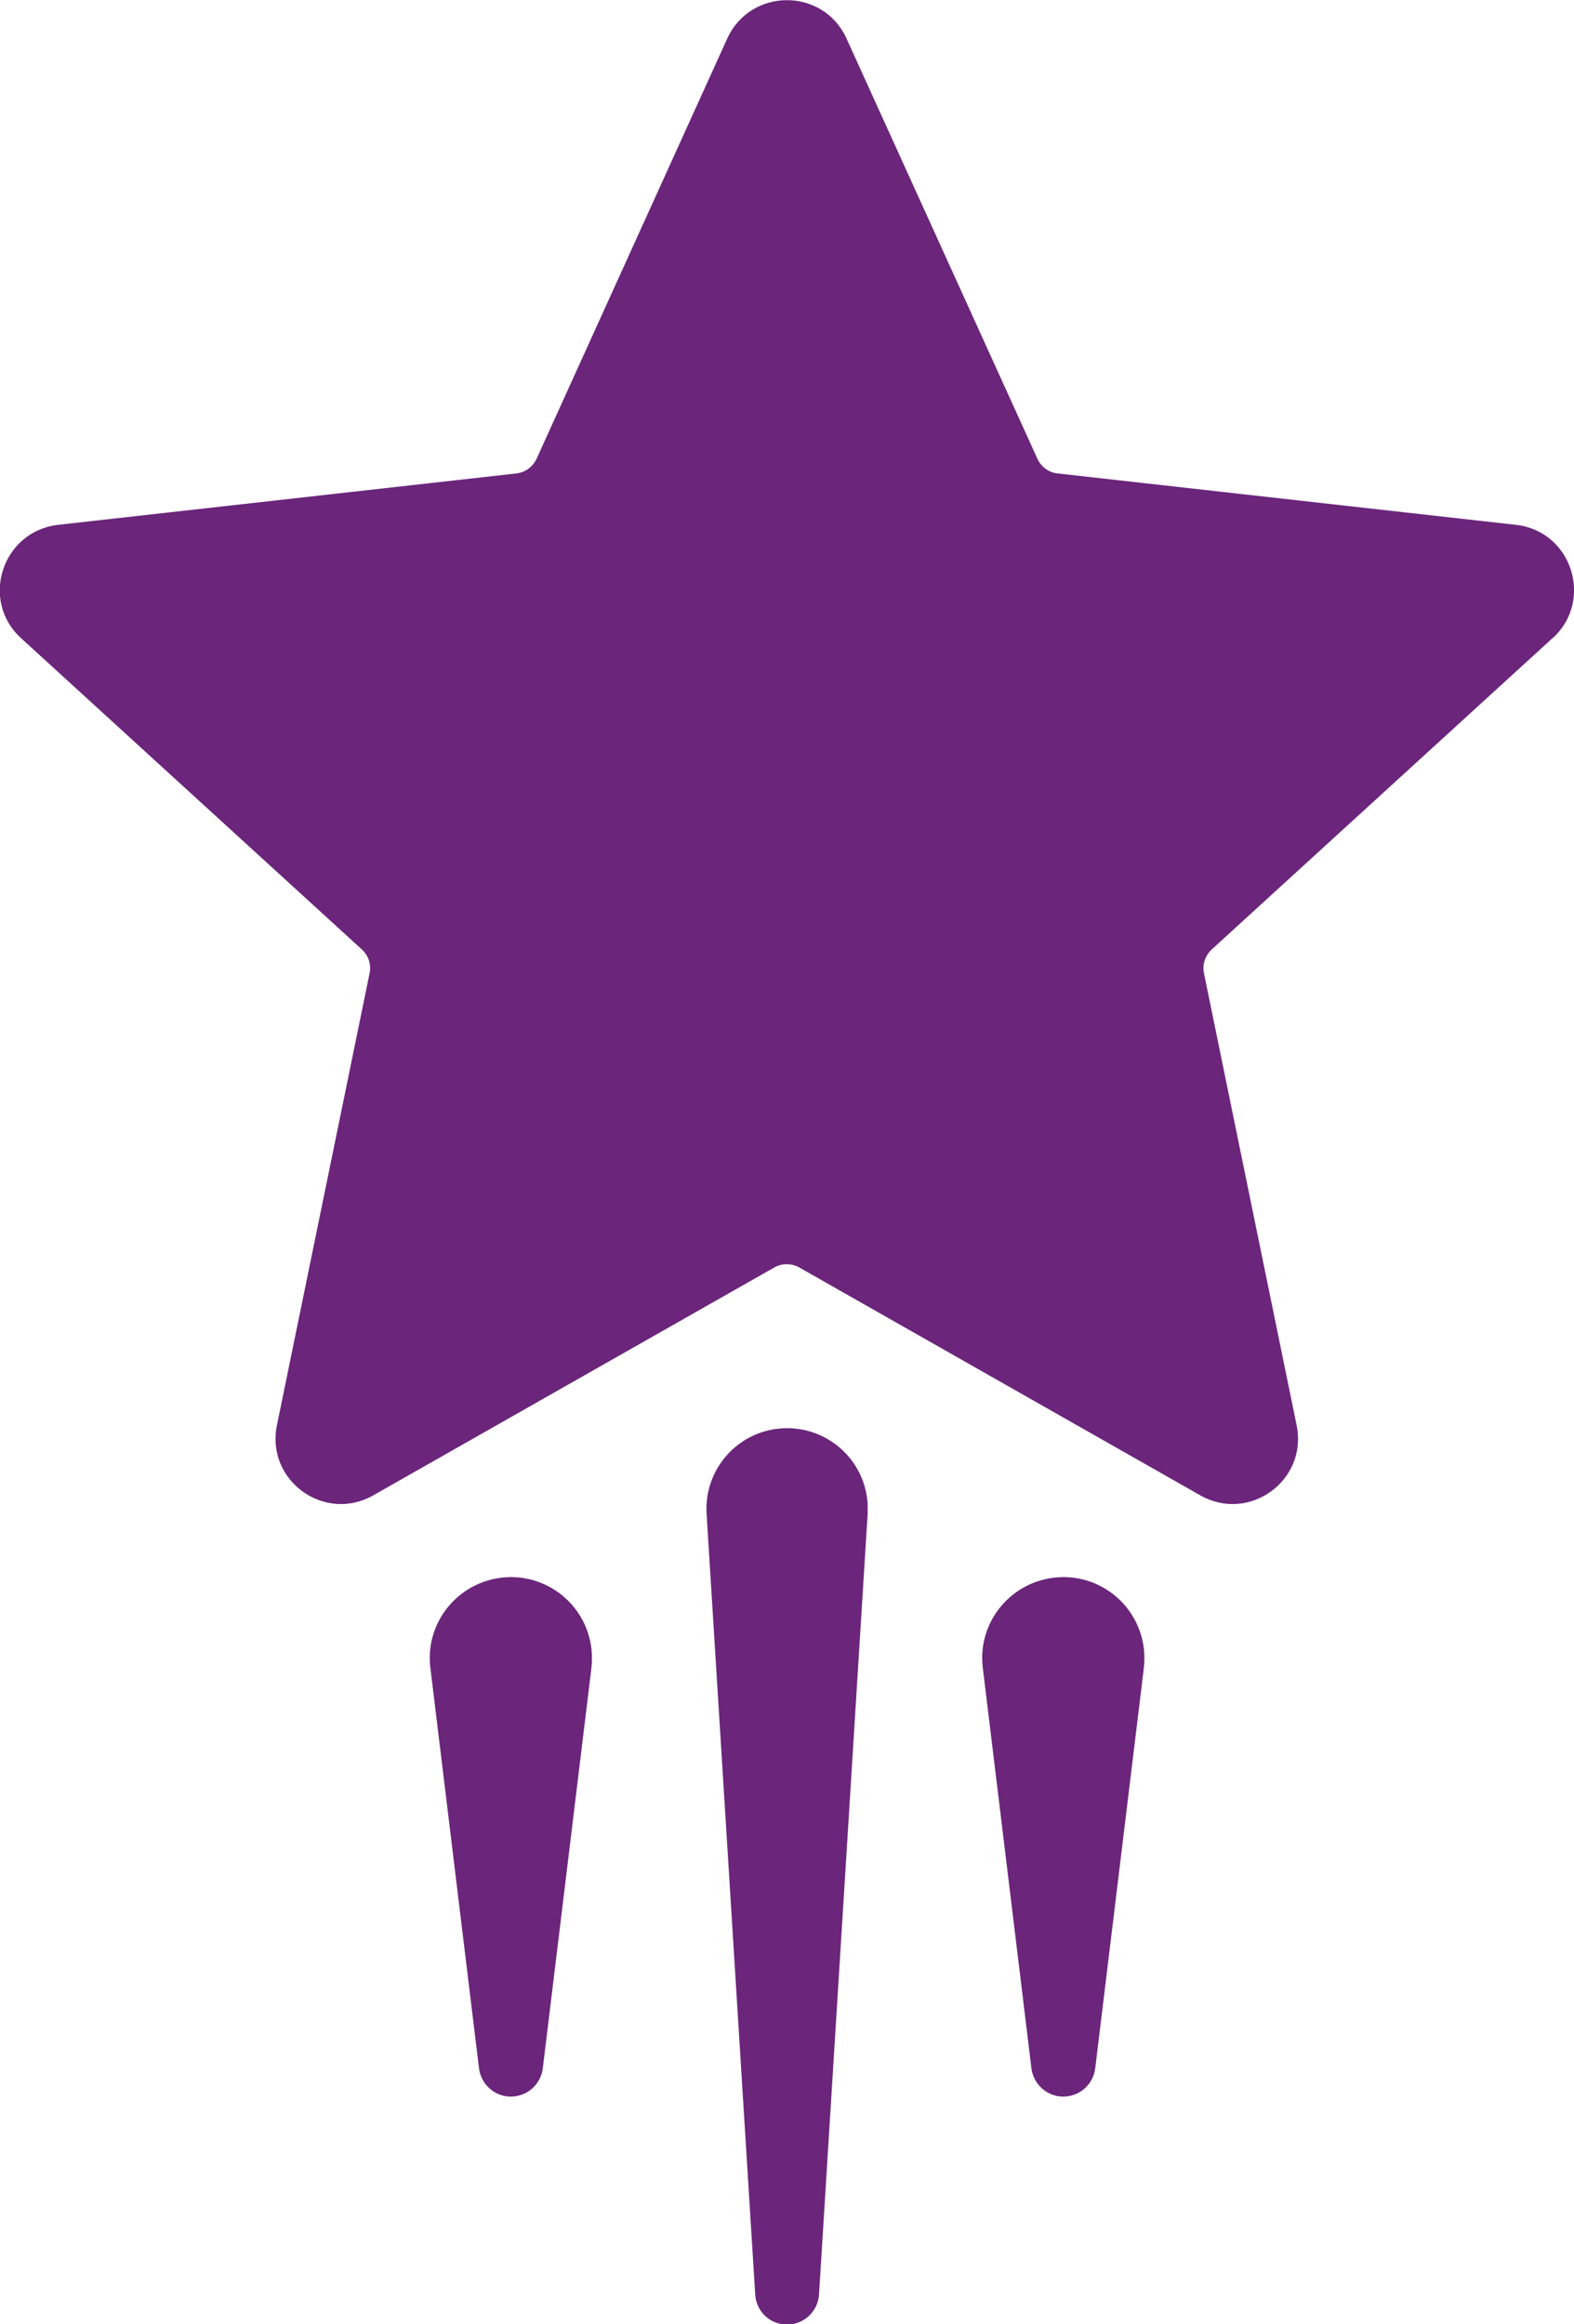
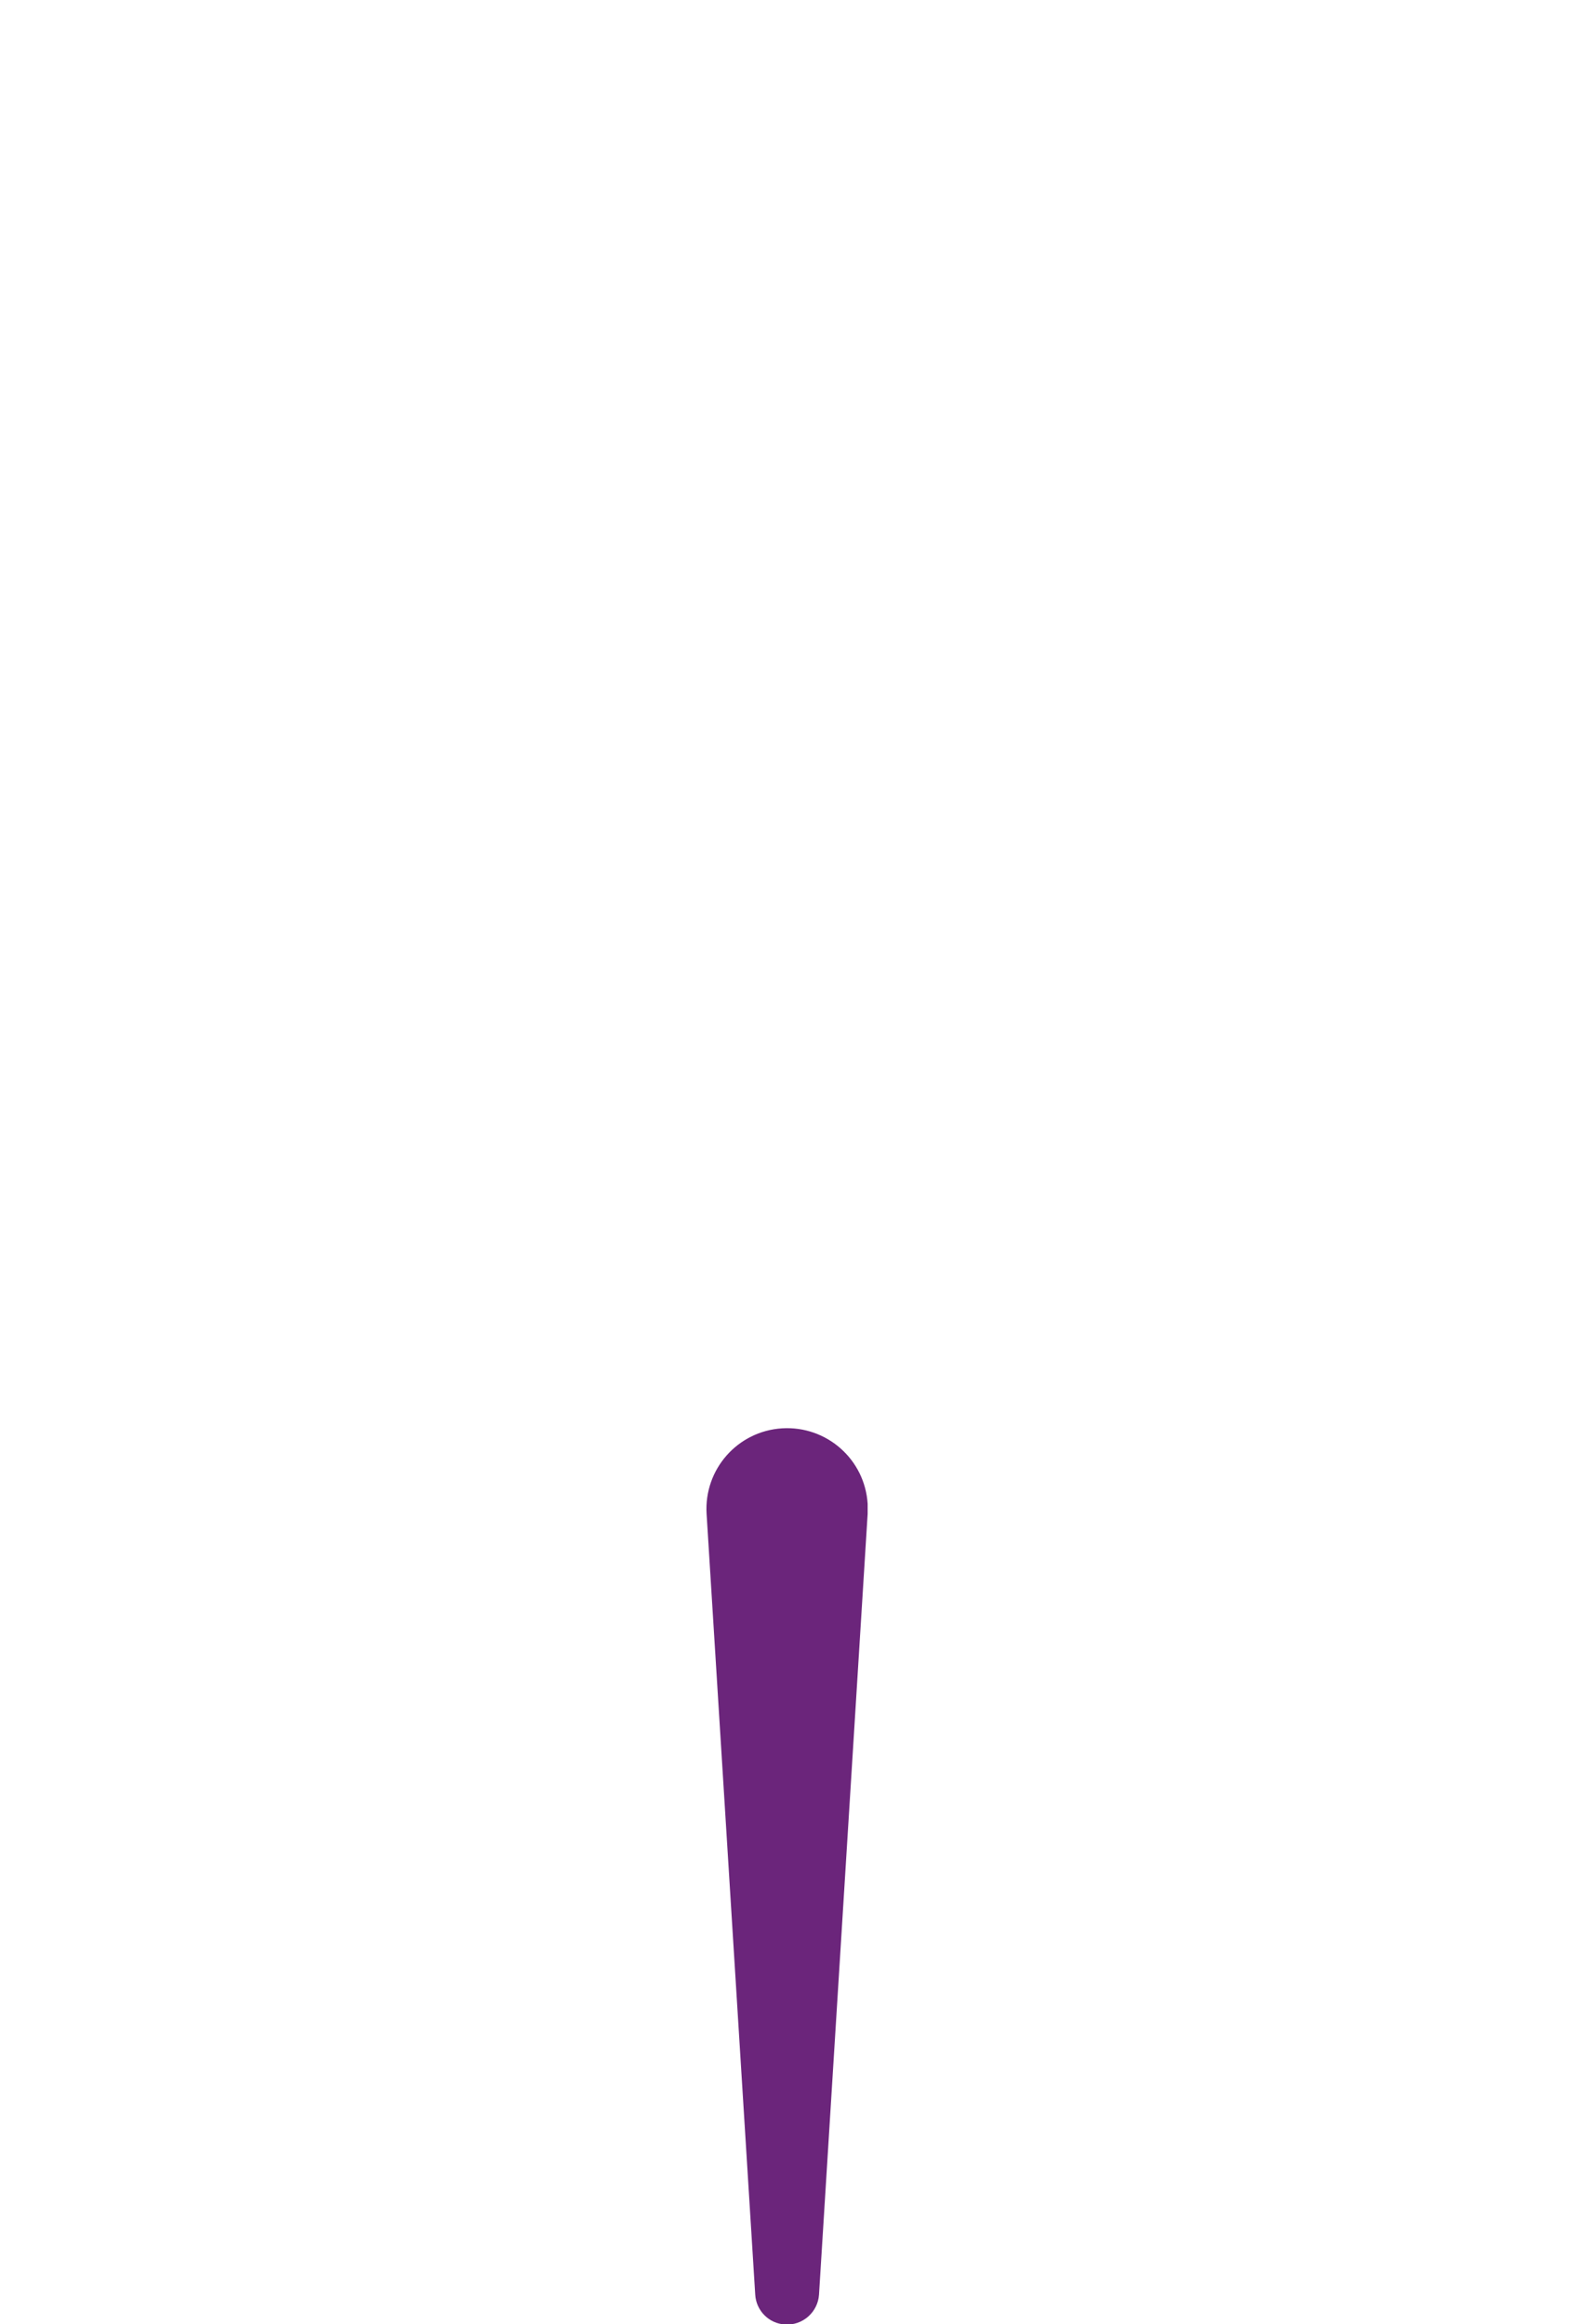
<svg xmlns="http://www.w3.org/2000/svg" id="Layer_1" viewBox="0 0 68.61 101.28">
  <defs>
    <style>.cls-1{fill:#6b257b;stroke-width:0px;}</style>
  </defs>
-   <path class="cls-1" d="M67.68,27.81c1.81-1.65.83-4.67-1.6-4.94l-19.98-2.24c-.39-.04-.72-.29-.88-.64L36.9,1.68c-1.01-2.23-4.18-2.23-5.2,0l-8.31,18.31c-.16.35-.5.6-.88.64l-19.98,2.24c-2.43.28-3.42,3.29-1.61,4.94l14.85,13.56c.29.26.42.65.34,1.04l-4.04,19.7c-.49,2.4,2.07,4.26,4.2,3.05l17.48-9.93c.34-.19.75-.19,1.09,0l17.48,9.93c2.13,1.21,4.69-.65,4.2-3.05l-4.04-19.7c-.08-.38.05-.77.34-1.04l14.85-13.56Z" />
  <path class="cls-1" d="M34.09,62.24c-1.94.12-3.41,1.79-3.29,3.73l2.12,34.02c.04.69.59,1.26,1.3,1.3.77.05,1.43-.54,1.48-1.3l2.12-34.02c0-.14,0-.3,0-.44-.12-1.94-1.79-3.41-3.73-3.29Z" />
-   <path class="cls-1" d="M21.84,68.75c-1.94.24-3.32,2-3.08,3.93l2.12,17.45c.08.62.57,1.14,1.22,1.22.77.09,1.46-.45,1.56-1.22l2.12-17.45c.03-.27.03-.57,0-.85-.24-1.94-2-3.32-3.94-3.08Z" />
-   <path class="cls-1" d="M45.92,68.75c-1.94.24-3.32,2-3.08,3.93l2.12,17.45c.08.62.57,1.14,1.22,1.22.77.09,1.46-.45,1.56-1.22l2.12-17.45c.03-.27.03-.57,0-.85-.24-1.94-2-3.32-3.93-3.08Z" />
</svg>